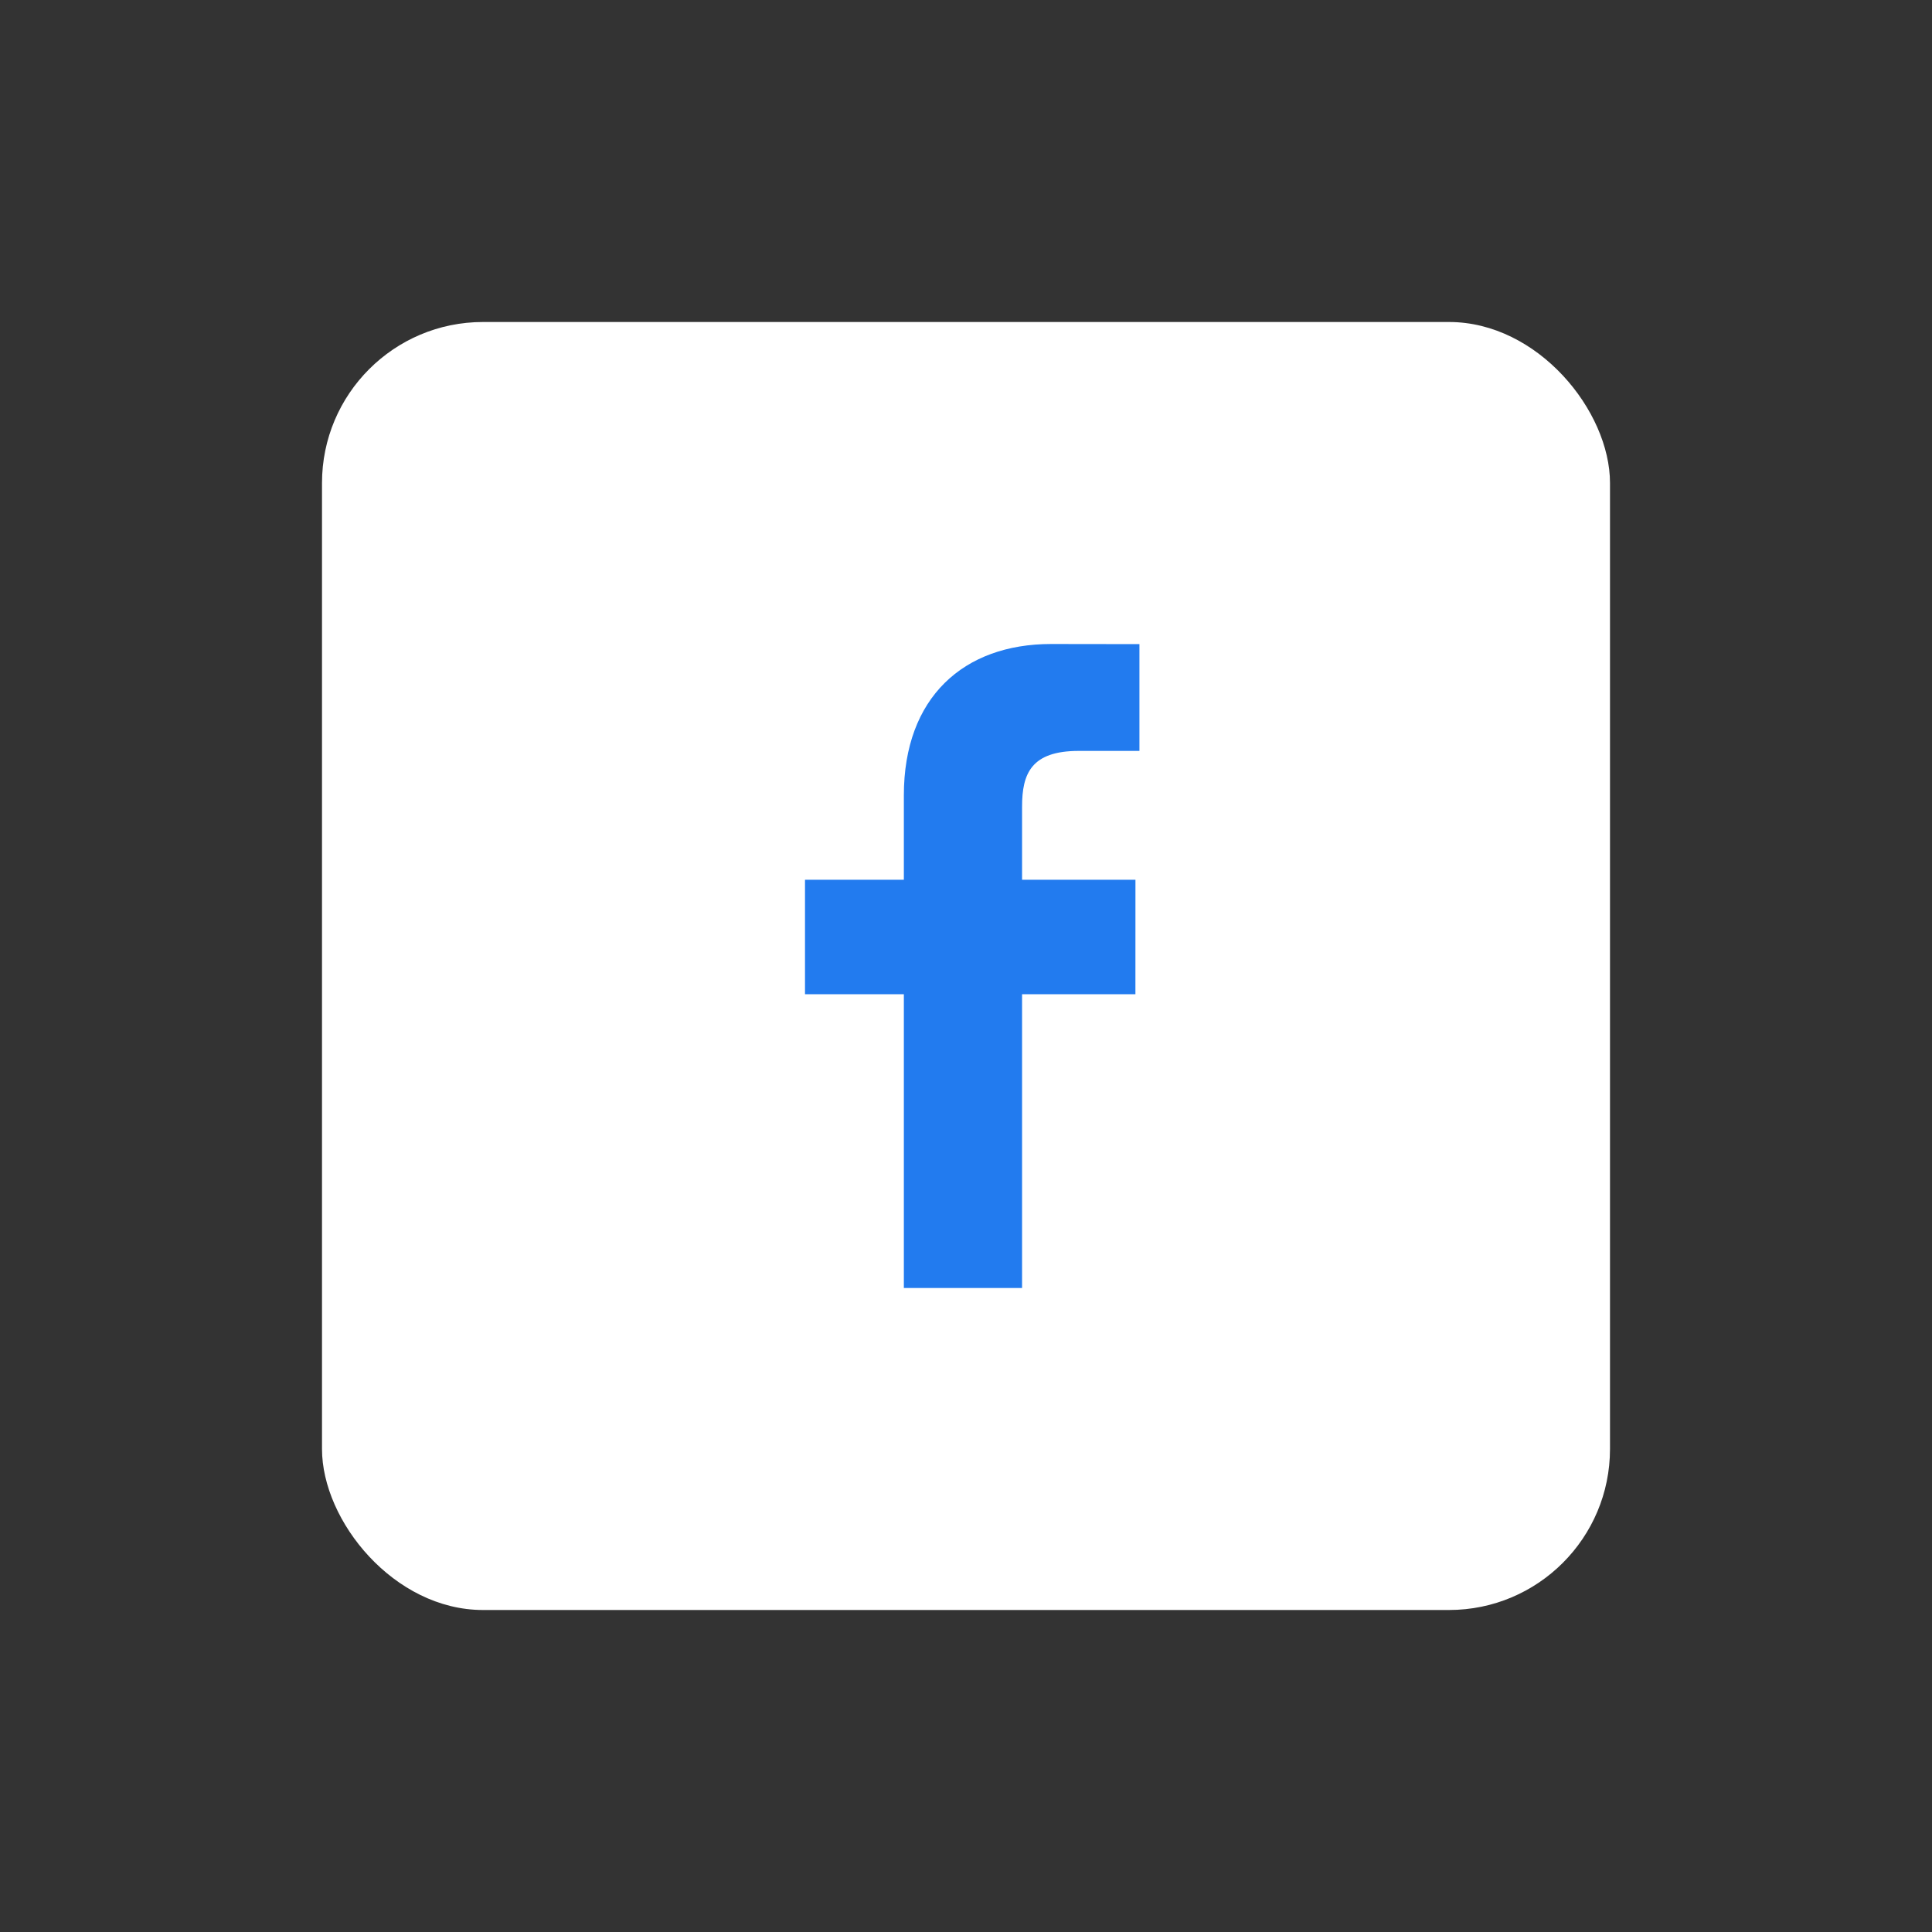
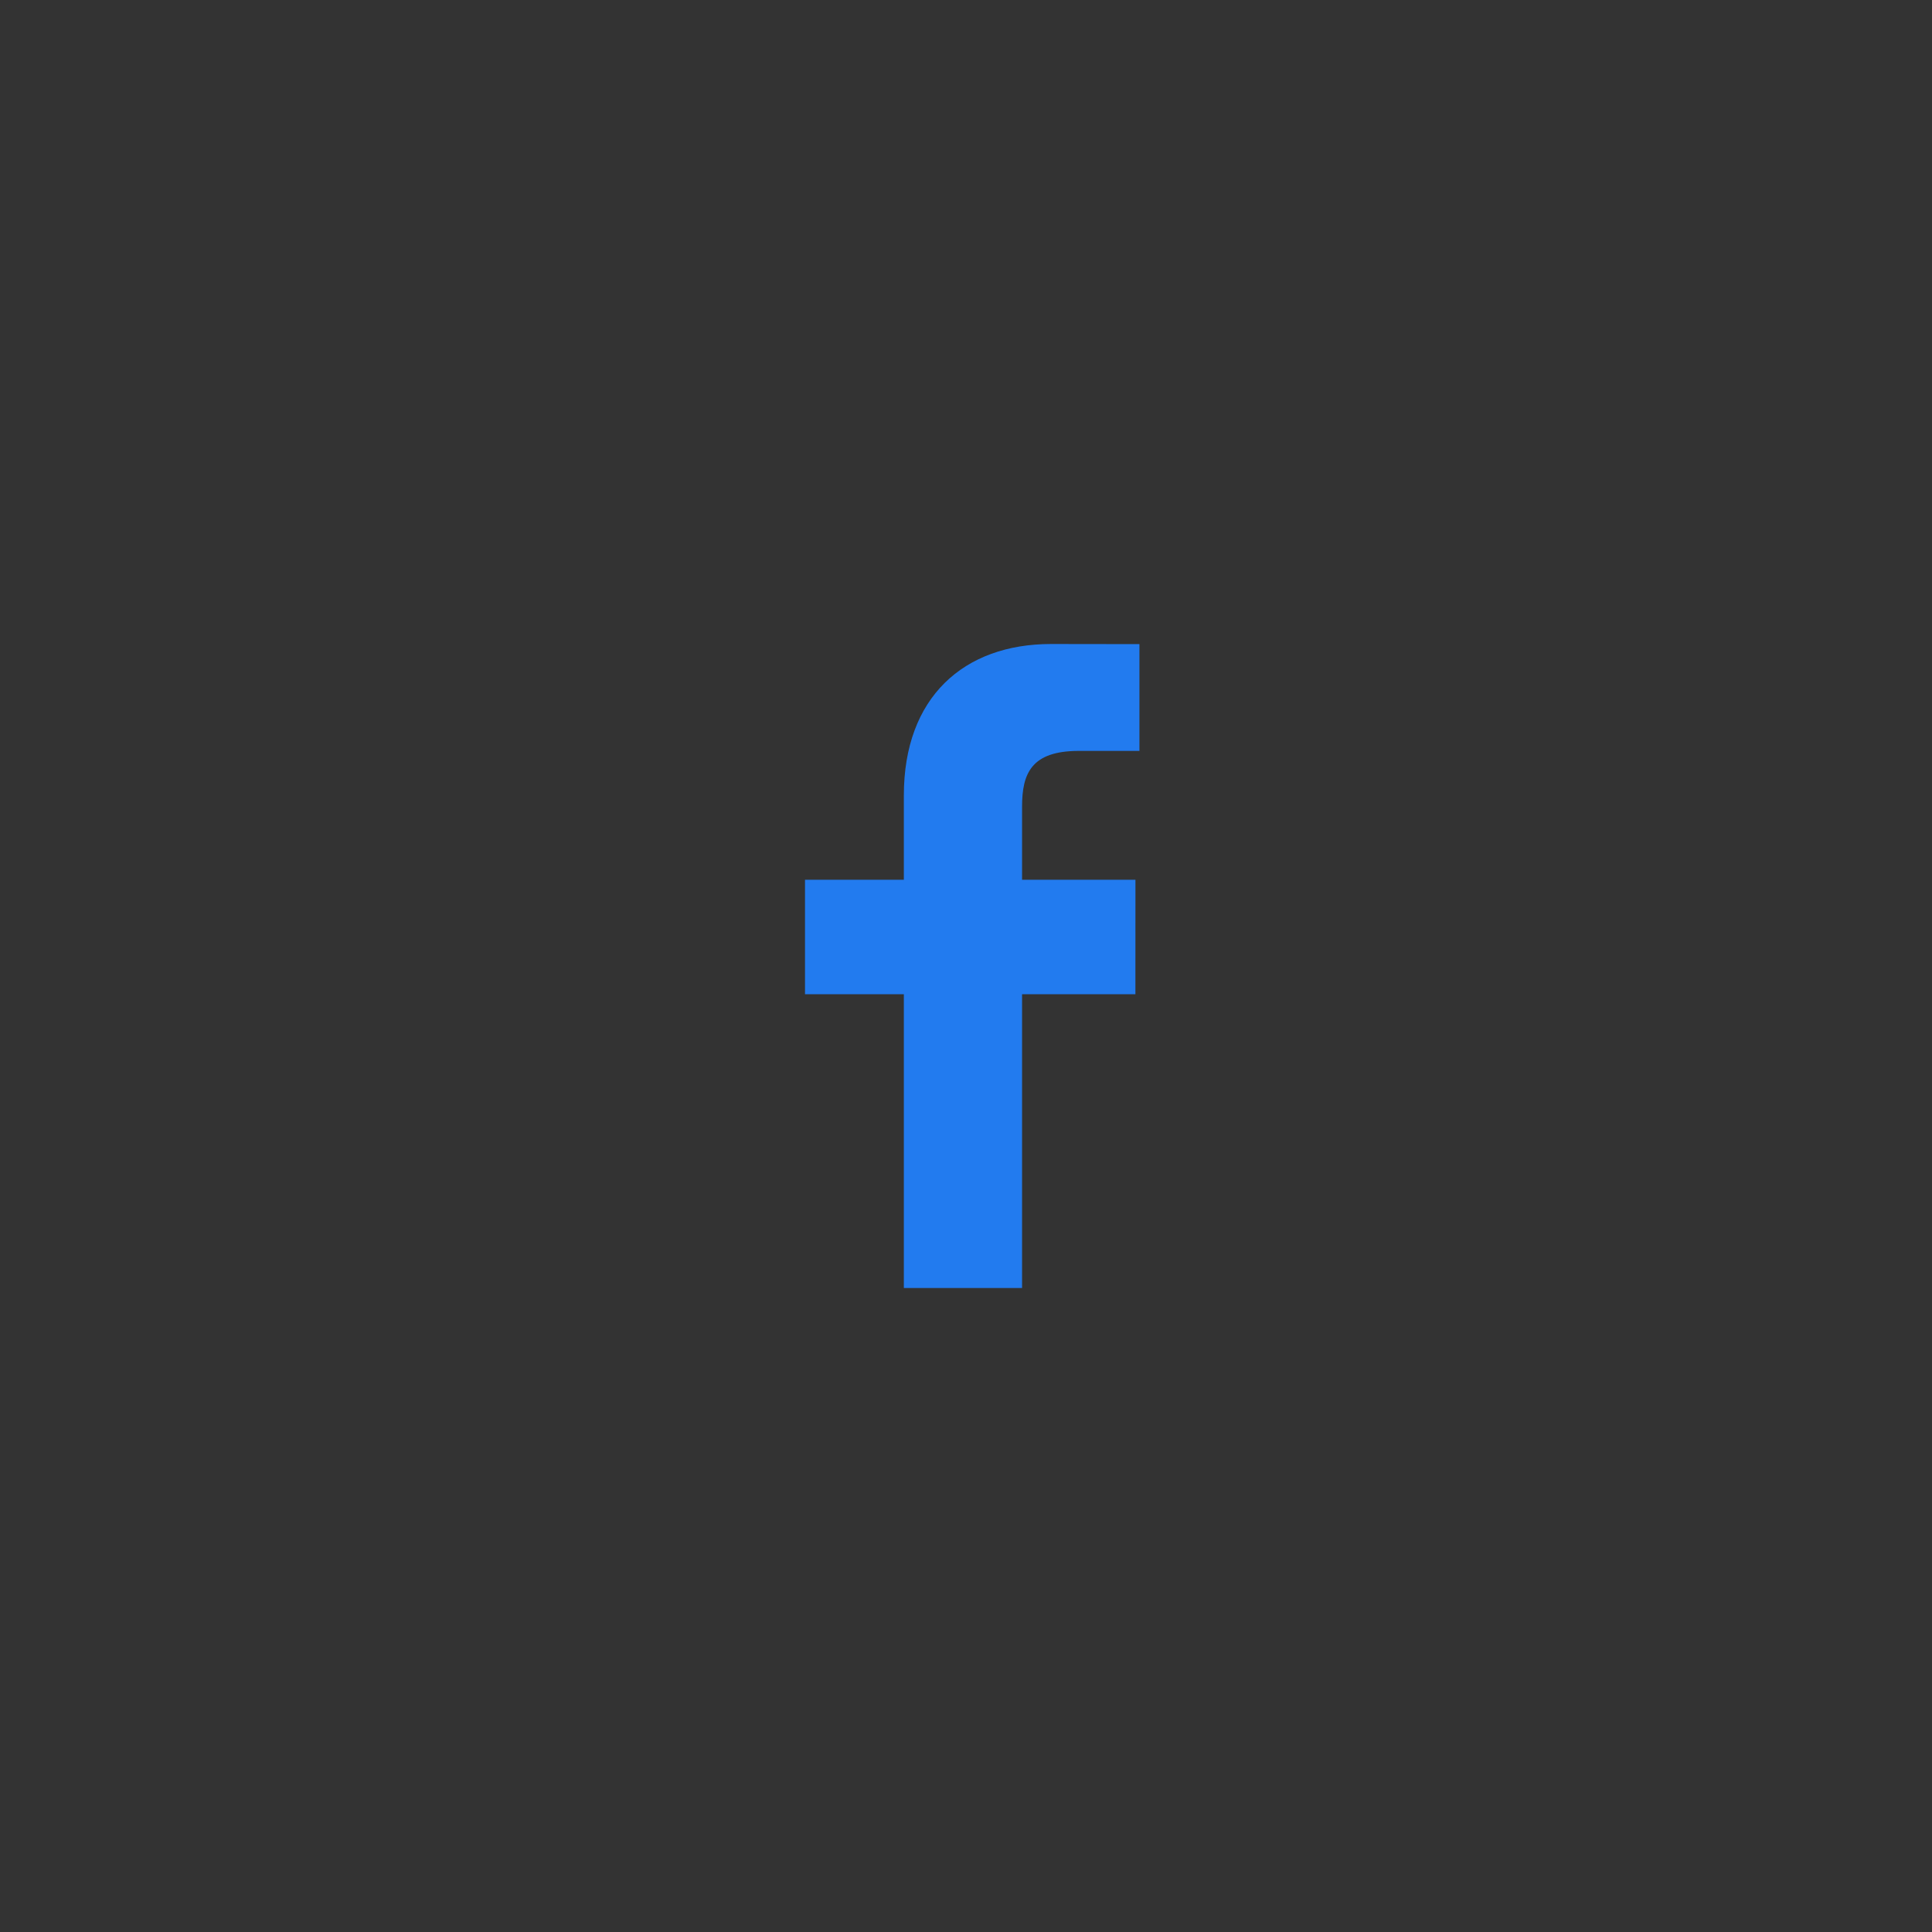
<svg xmlns="http://www.w3.org/2000/svg" width="48" height="48" fill="none">
  <rect width="100%" height="100%" fill="#333333" stroke="none" />
-   <rect width="32" height="32" x="8" y="8" fill="#fff" rx="4" />
  <path fill="#227BEF" d="M28.309 18.656h-1.506c-1.181 0-1.41.562-1.41 1.385v1.816h2.817l-.001 2.844h-2.816V32h-2.937v-7.299H20v-2.844h2.456V19.76c0-2.434 1.487-3.76 3.658-3.76l2.195.003v2.653Z" />
</svg>